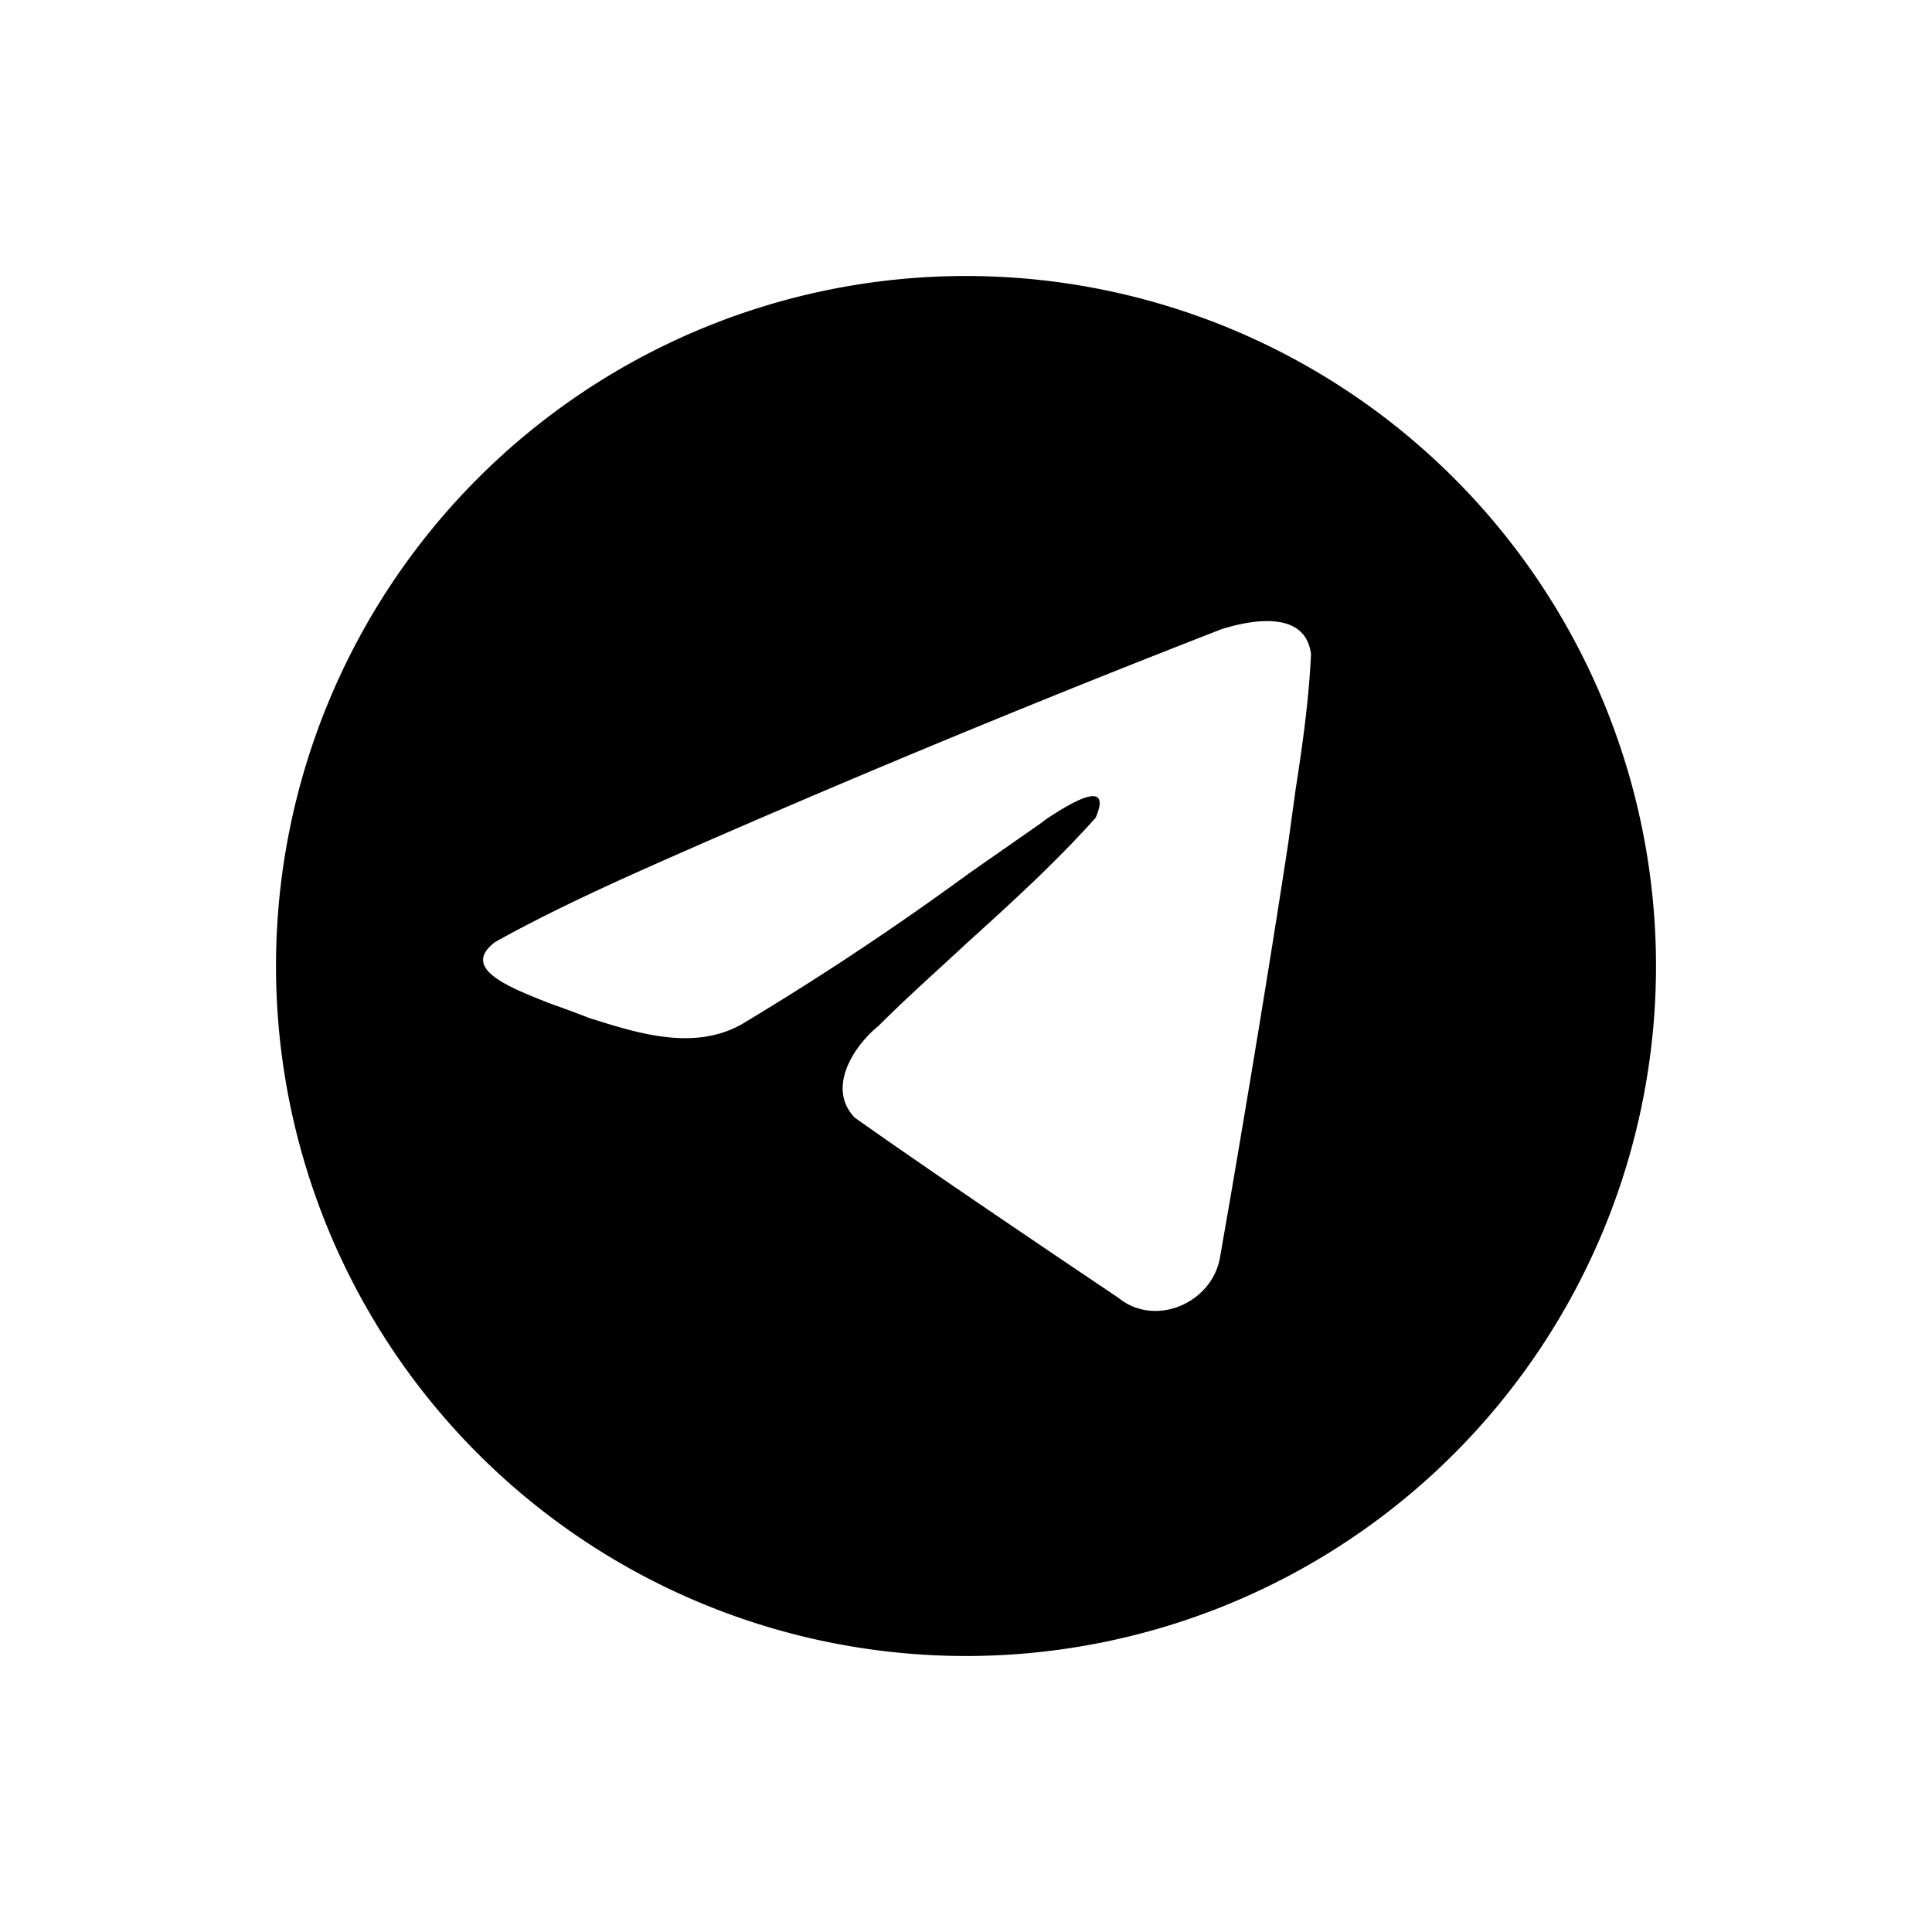
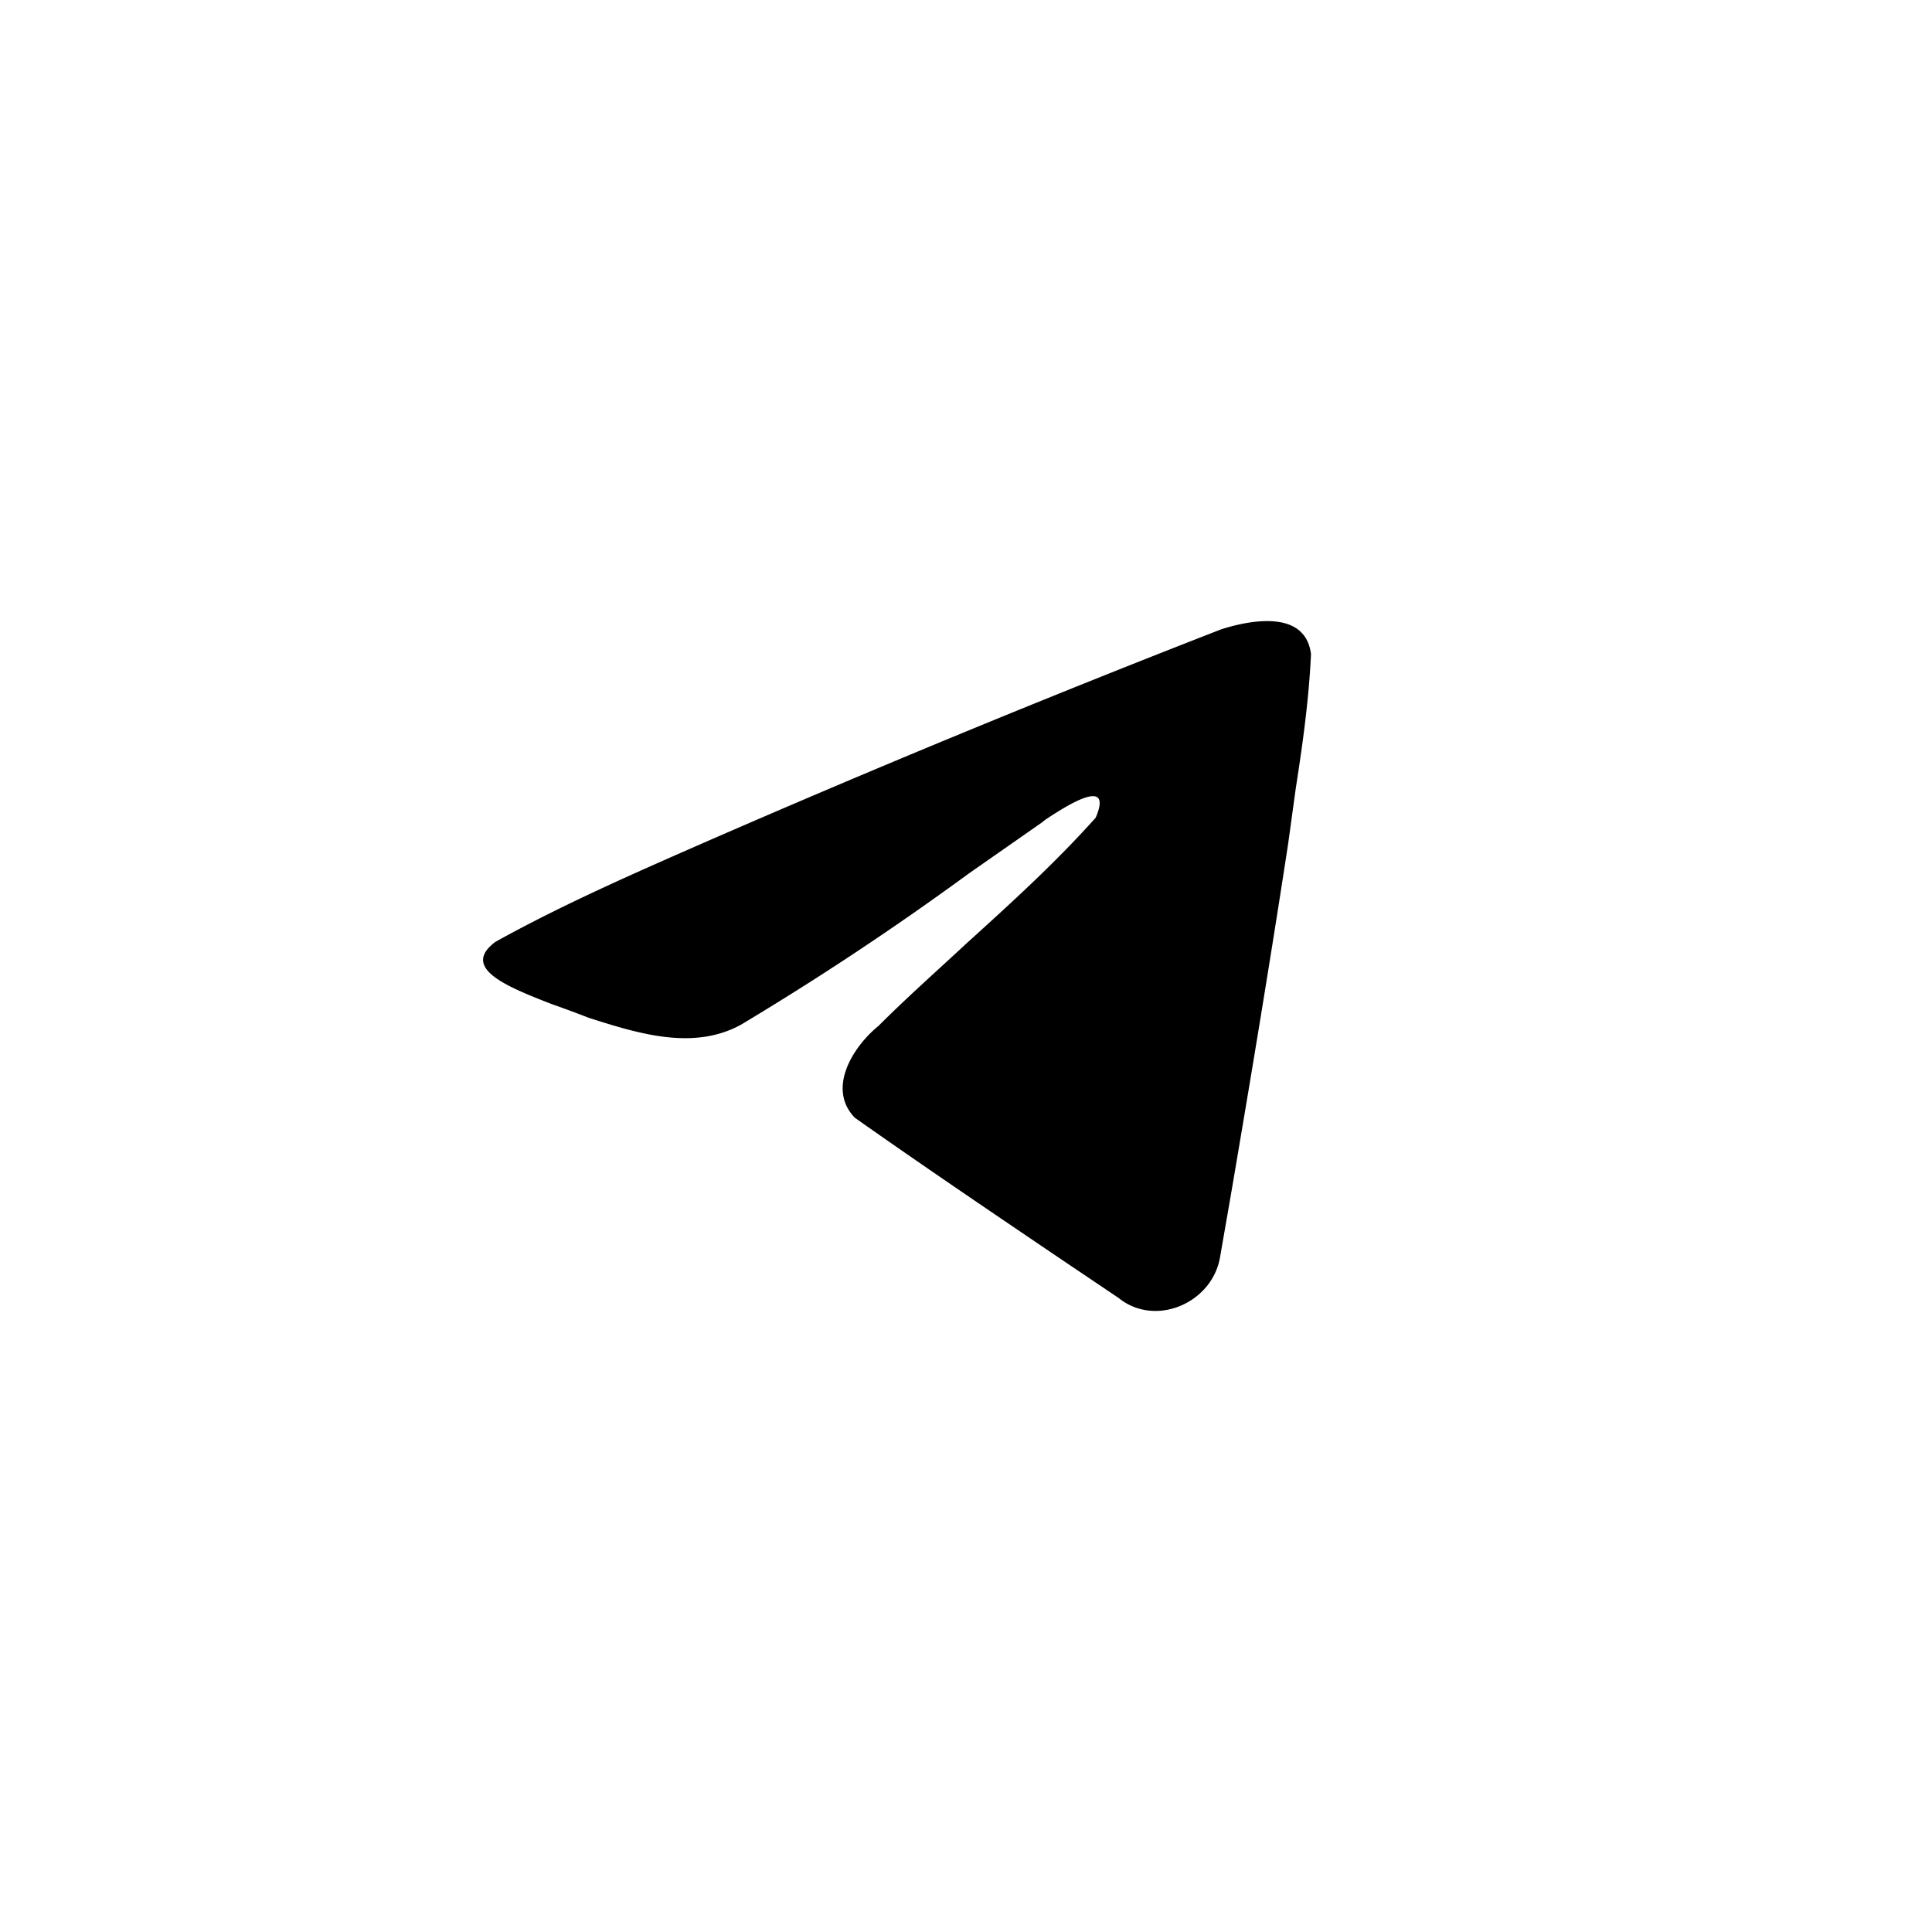
<svg xmlns="http://www.w3.org/2000/svg" width="28" height="28" viewBox="0 0 28 28">
-   <path d="M24 14a10 10 0 1 1-20 0 10 10 0 0 1 20 0zm-13.7-1.83c-1.05.46-2.13.93-3.12 1.48-.51.38.17.65.81.9a15.77 15.77 0 0 1 .54.2c.72.23 1.52.48 2.21.1a42.92 42.92 0 0 0 3.3-2.19l1.06-.74.05-.04c.3-.2.99-.64.73-.03-.59.66-1.23 1.24-1.87 1.82-.43.4-.86.78-1.28 1.2-.37.3-.75.91-.34 1.33.95.67 1.91 1.32 2.87 1.97l.95.64c.53.43 1.35.08 1.47-.58l.16-.92c.29-1.7.57-3.39.83-5.09l.11-.8c.1-.64.19-1.29.22-1.94-.08-.64-.86-.5-1.3-.36a201.04 201.04 0 0 0-7.4 3.05z" fill="currentColor" id="telegram" />
+   <path d="M24 14zm-13.7-1.83c-1.05.46-2.13.93-3.12 1.48-.51.38.17.65.81.9a15.77 15.77 0 0 1 .54.2c.72.23 1.52.48 2.21.1a42.92 42.92 0 0 0 3.3-2.19l1.06-.74.05-.04c.3-.2.99-.64.73-.03-.59.66-1.23 1.24-1.87 1.82-.43.4-.86.78-1.28 1.2-.37.3-.75.91-.34 1.33.95.67 1.91 1.32 2.87 1.97l.95.64c.53.43 1.35.08 1.47-.58l.16-.92c.29-1.7.57-3.39.83-5.09l.11-.8c.1-.64.19-1.29.22-1.94-.08-.64-.86-.5-1.3-.36a201.04 201.04 0 0 0-7.4 3.05z" fill="currentColor" id="telegram" />
</svg>